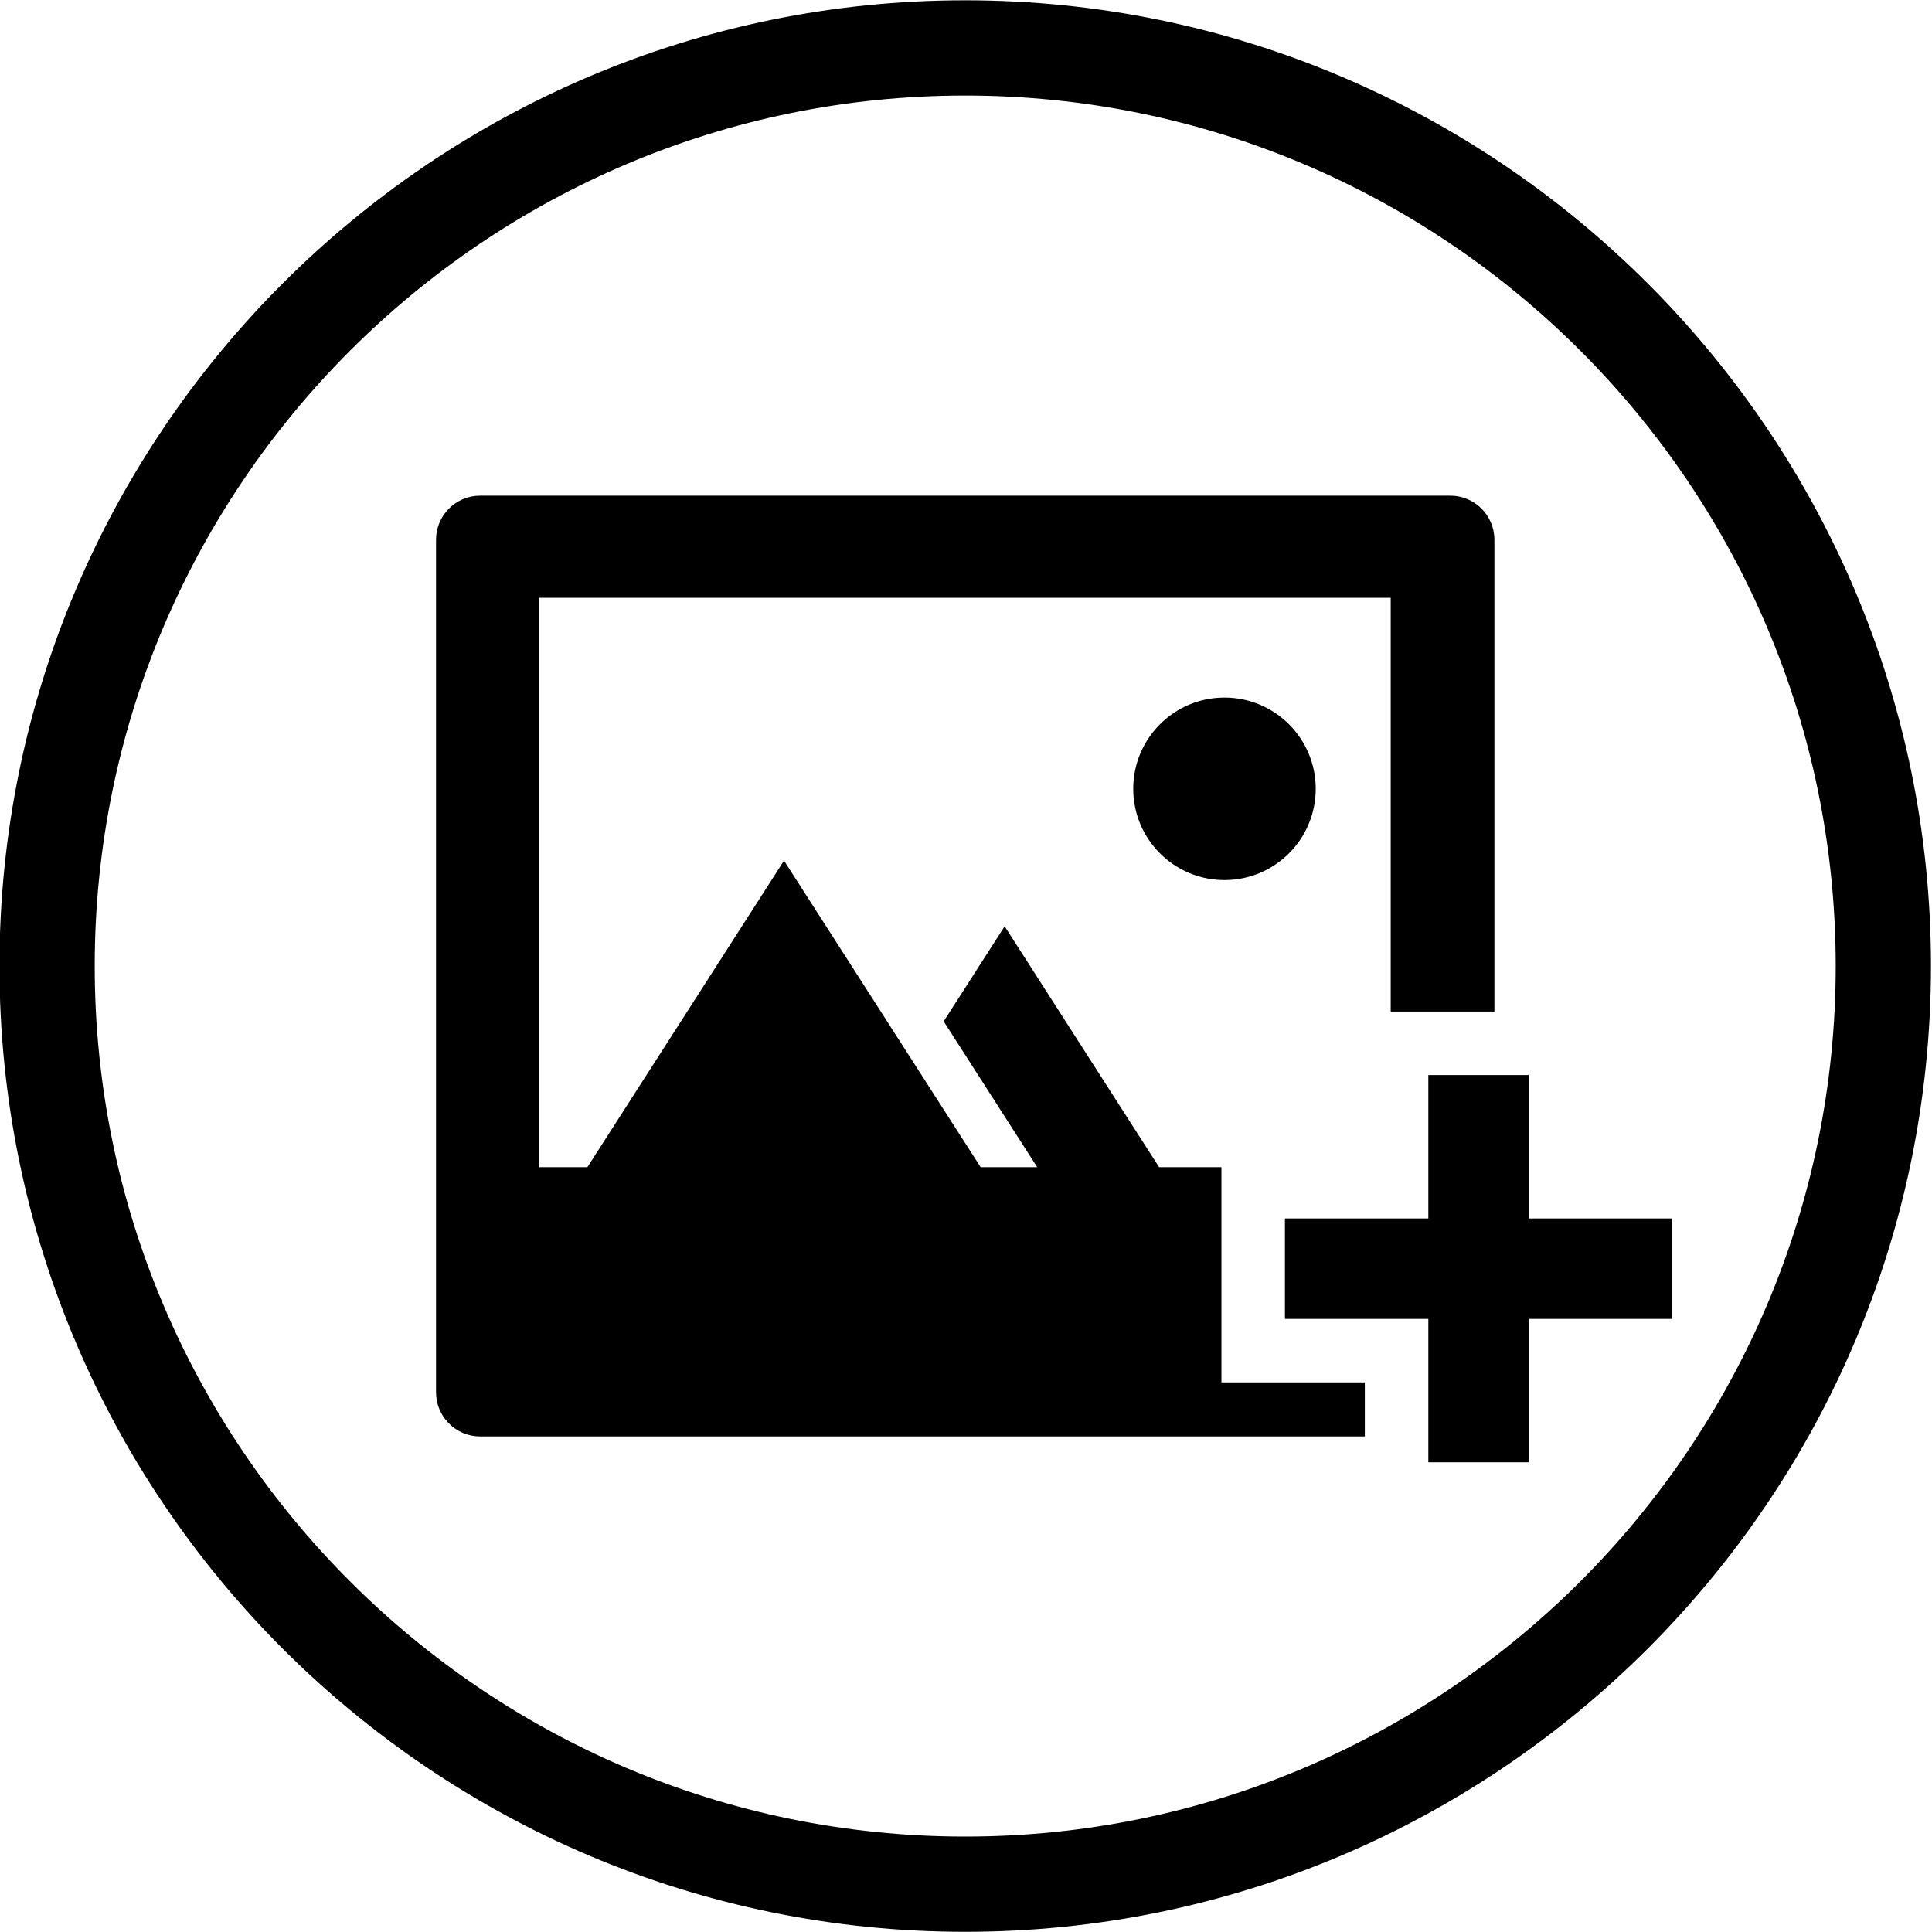
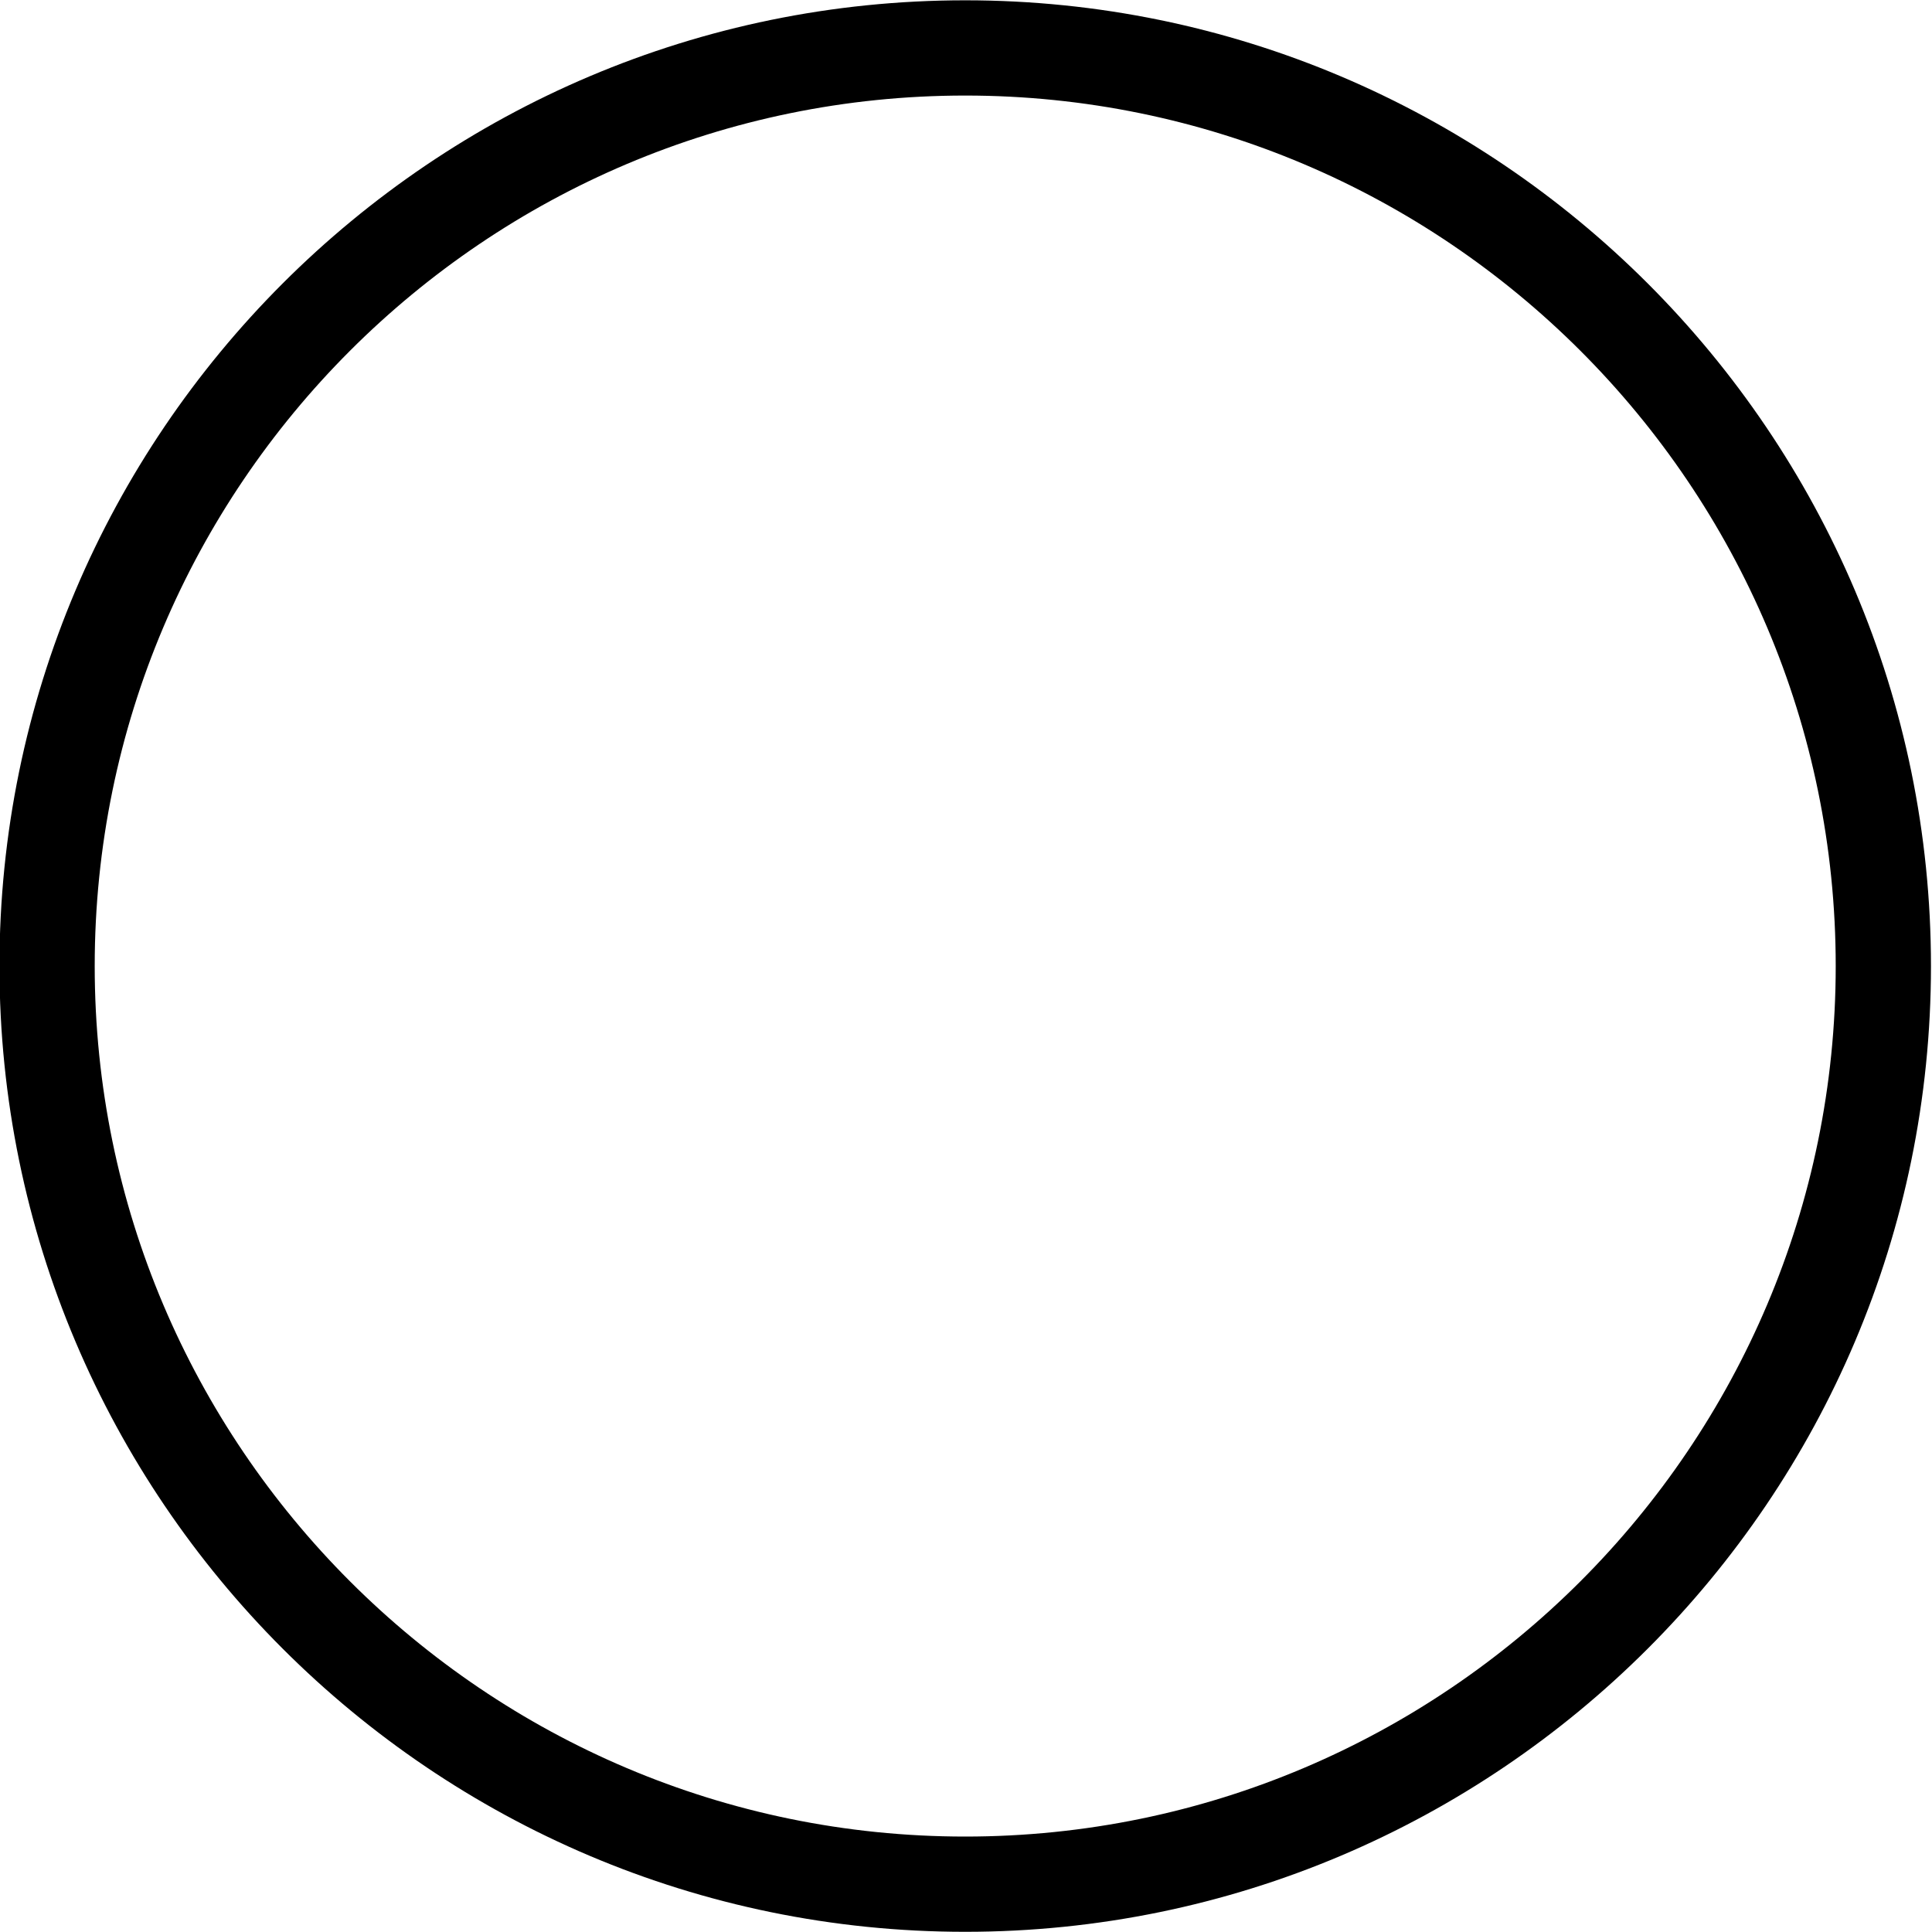
<svg xmlns="http://www.w3.org/2000/svg" height="121.7" preserveAspectRatio="xMidYMid meet" version="1.0" viewBox="8.7 8.6 121.7 121.7" width="121.7" zoomAndPan="magnify">
  <g id="change1_1">
    <path d="M69.499,8.619c-33.543,0-60.833,27.29-60.833,60.834c0,33.545,27.29,60.835,60.833,60.835 c33.545,0,60.836-27.29,60.836-60.835C130.335,35.909,103.044,8.619,69.499,8.619z M69.499,124.288 c-30.235,0-54.833-24.599-54.833-54.835c0-30.235,24.598-54.834,54.833-54.834c30.236,0,54.836,24.599,54.836,54.834 C124.335,99.689,99.735,124.288,69.499,124.288z" fill="inherit" />
  </g>
  <g id="change1_2">
-     <path d="M85.64,95.68v-4v-6.327v-3.229h-3.924l-9.732-15.175l-3.84,5.988l5.892,9.187h-3.563l-4.11-6.408l0,0l-8.276-12.904 L45.7,82.124h-3.064V46.256h53.667V72.32h2.37h4.162v-29.72c0-1.534-1.243-2.777-2.778-2.777H38.945 c-1.535,0-2.778,1.243-2.778,2.777v53.705c0,1.534,1.243,2.777,2.778,2.777h55.728V95.68H89.64H85.64z" fill="inherit" />
-   </g>
+     </g>
  <g id="change1_3">
-     <path d="M104.999 85.353L104.999 76.32 102.835 76.32 98.673 76.32 98.673 85.353 89.64 85.353 89.64 91.68 98.673 91.68 98.673 99.083 98.673 100.712 104.999 100.712 104.999 91.68 114.031 91.68 114.031 85.353z" fill="inherit" />
-   </g>
+     </g>
  <g id="change1_4">
-     <circle cx="85.832" cy="58.289" fill="inherit" r="5.748" />
-   </g>
+     </g>
</svg>